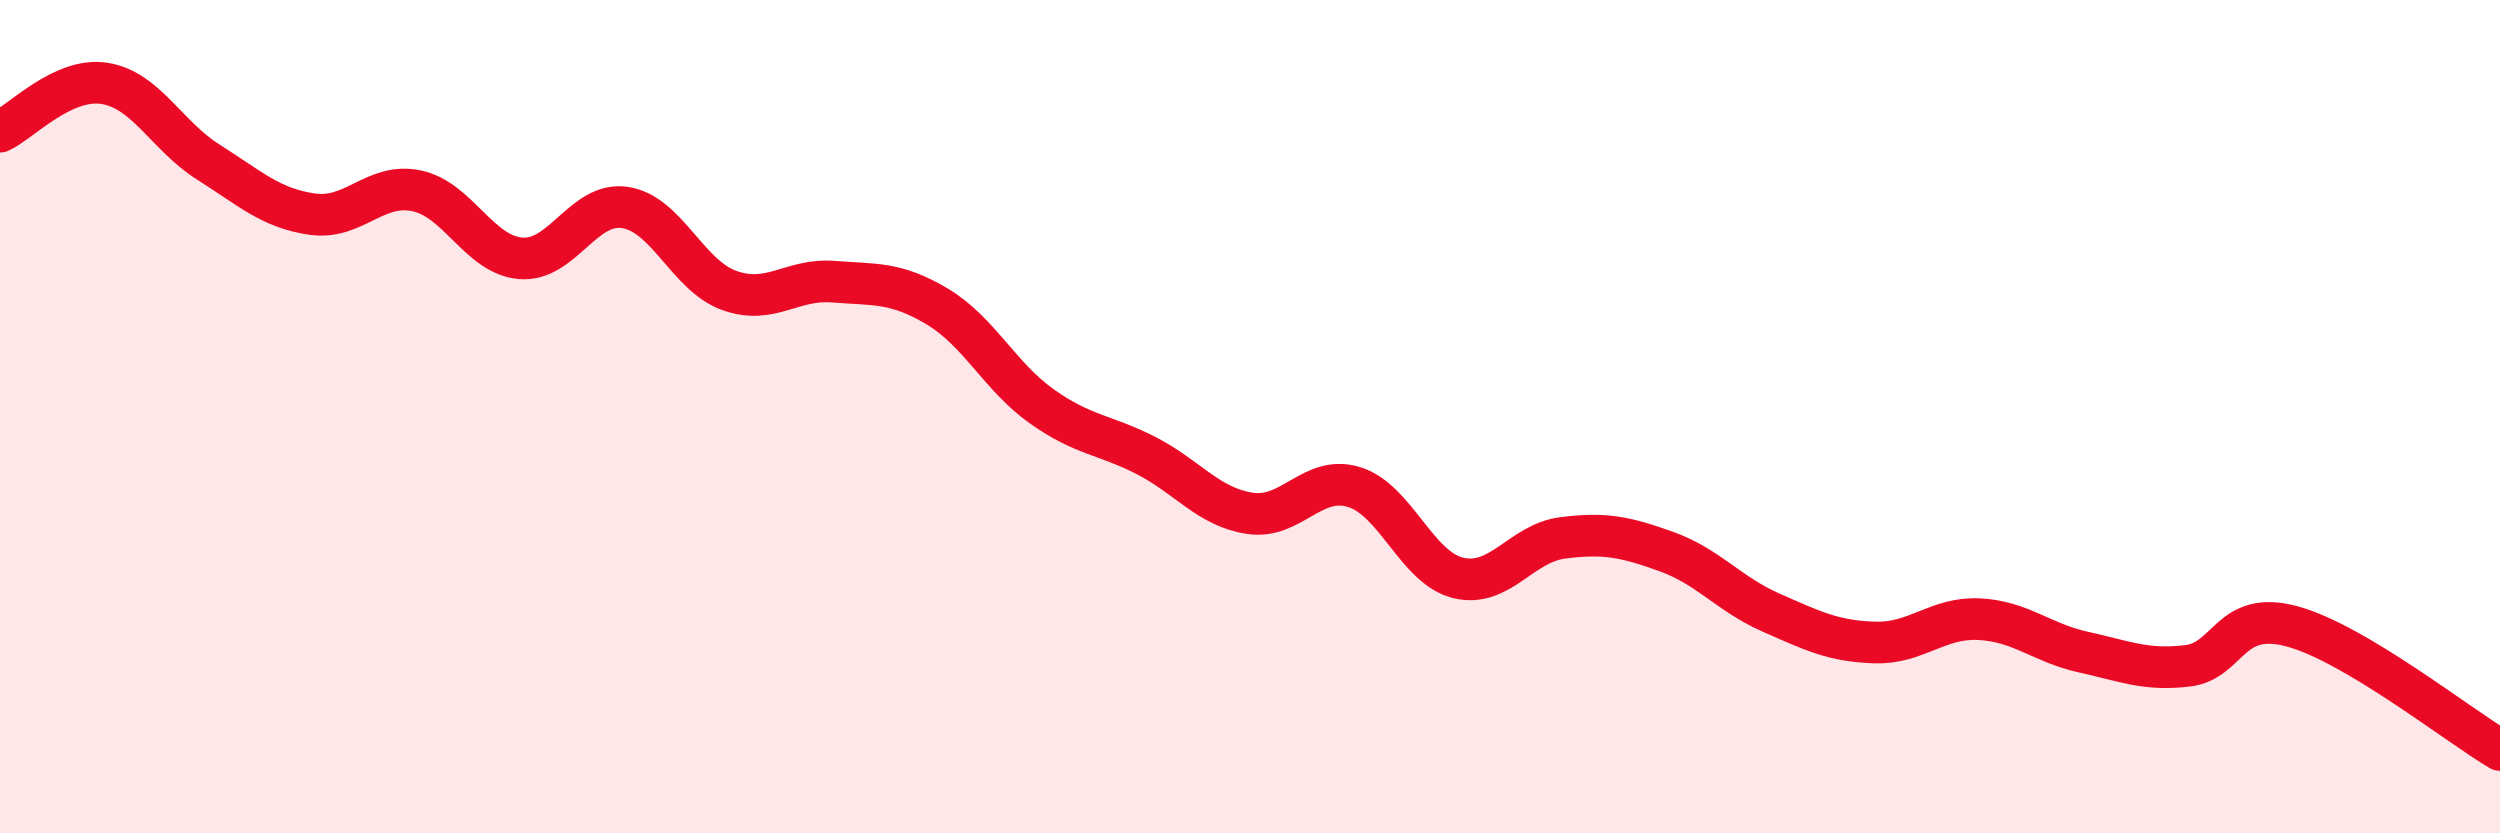
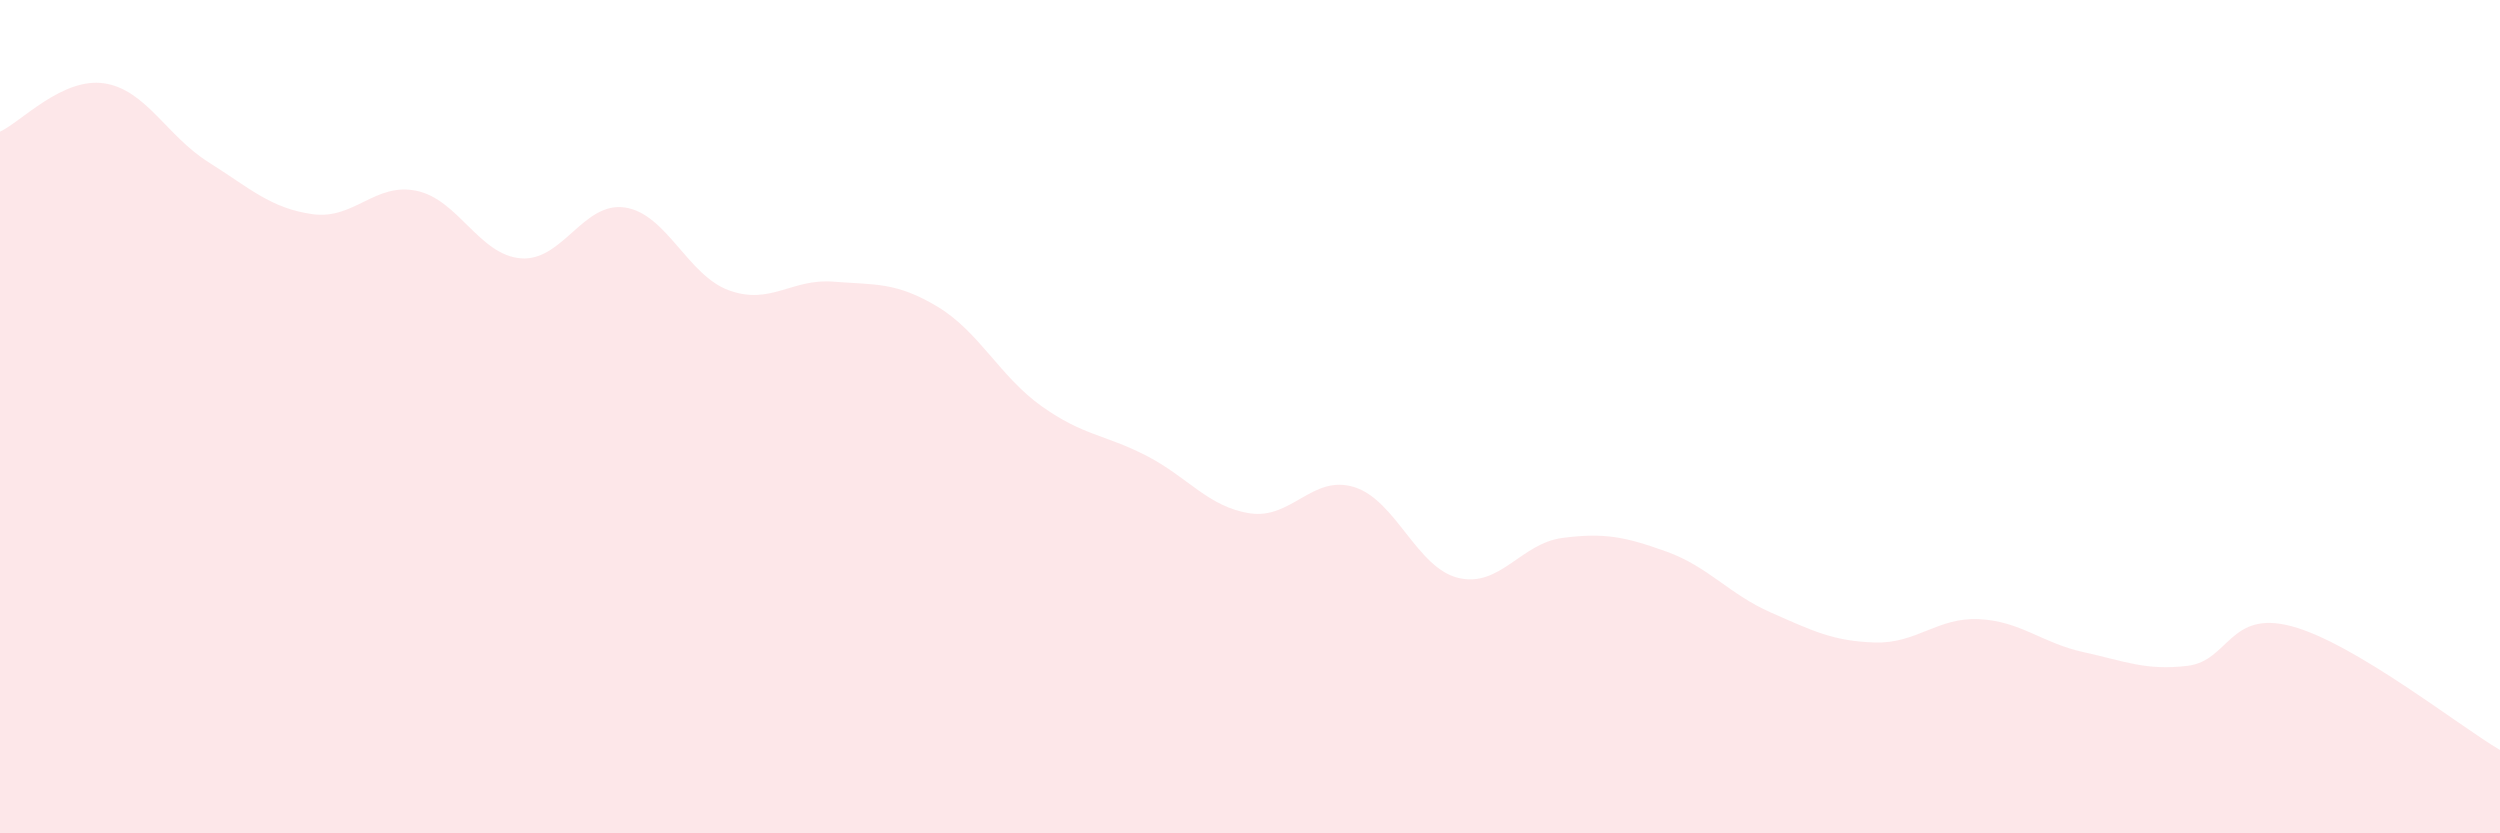
<svg xmlns="http://www.w3.org/2000/svg" width="60" height="20" viewBox="0 0 60 20">
  <path d="M 0,3.16 C 0.5,2.93 1.5,1.85 2.5,2 C 3.5,2.15 4,3.26 5,3.89 C 6,4.52 6.5,5 7.5,5.14 C 8.5,5.28 9,4.37 10,4.58 C 11,4.79 11.5,6.12 12.5,6.2 C 13.5,6.28 14,4.83 15,4.98 C 16,5.13 16.5,6.61 17.5,6.97 C 18.5,7.33 19,6.68 20,6.76 C 21,6.84 21.5,6.76 22.5,7.36 C 23.5,7.96 24,9.04 25,9.75 C 26,10.46 26.5,10.42 27.5,10.93 C 28.5,11.44 29,12.17 30,12.32 C 31,12.47 31.5,11.38 32.5,11.69 C 33.5,12 34,13.63 35,13.87 C 36,14.11 36.5,13.04 37.5,12.91 C 38.5,12.78 39,12.88 40,13.24 C 41,13.6 41.5,14.26 42.5,14.7 C 43.5,15.14 44,15.39 45,15.42 C 46,15.45 46.5,14.81 47.5,14.86 C 48.5,14.91 49,15.43 50,15.65 C 51,15.87 51.5,16.1 52.5,15.98 C 53.5,15.86 53.5,14.63 55,15.03 C 56.5,15.43 59,17.41 60,18L60 20L0 20Z" fill="#EB0A25" opacity="0.1" stroke-linecap="round" stroke-linejoin="round" />
-   <path d="M 0,3.16 C 0.5,2.93 1.5,1.85 2.5,2 C 3.5,2.15 4,3.26 5,3.89 C 6,4.52 6.5,5 7.5,5.14 C 8.5,5.28 9,4.37 10,4.58 C 11,4.79 11.5,6.12 12.5,6.2 C 13.5,6.28 14,4.83 15,4.98 C 16,5.13 16.5,6.61 17.5,6.97 C 18.5,7.33 19,6.68 20,6.76 C 21,6.84 21.5,6.76 22.5,7.36 C 23.5,7.96 24,9.04 25,9.75 C 26,10.46 26.5,10.42 27.5,10.93 C 28.5,11.44 29,12.17 30,12.32 C 31,12.47 31.5,11.38 32.5,11.69 C 33.5,12 34,13.63 35,13.87 C 36,14.11 36.5,13.04 37.5,12.91 C 38.5,12.78 39,12.88 40,13.24 C 41,13.6 41.5,14.26 42.5,14.7 C 43.5,15.14 44,15.39 45,15.42 C 46,15.45 46.5,14.81 47.5,14.86 C 48.5,14.91 49,15.43 50,15.65 C 51,15.87 51.5,16.1 52.5,15.98 C 53.5,15.86 53.5,14.63 55,15.03 C 56.5,15.43 59,17.41 60,18" stroke="#EB0A25" stroke-width="1" fill="none" stroke-linecap="round" stroke-linejoin="round" />
</svg>